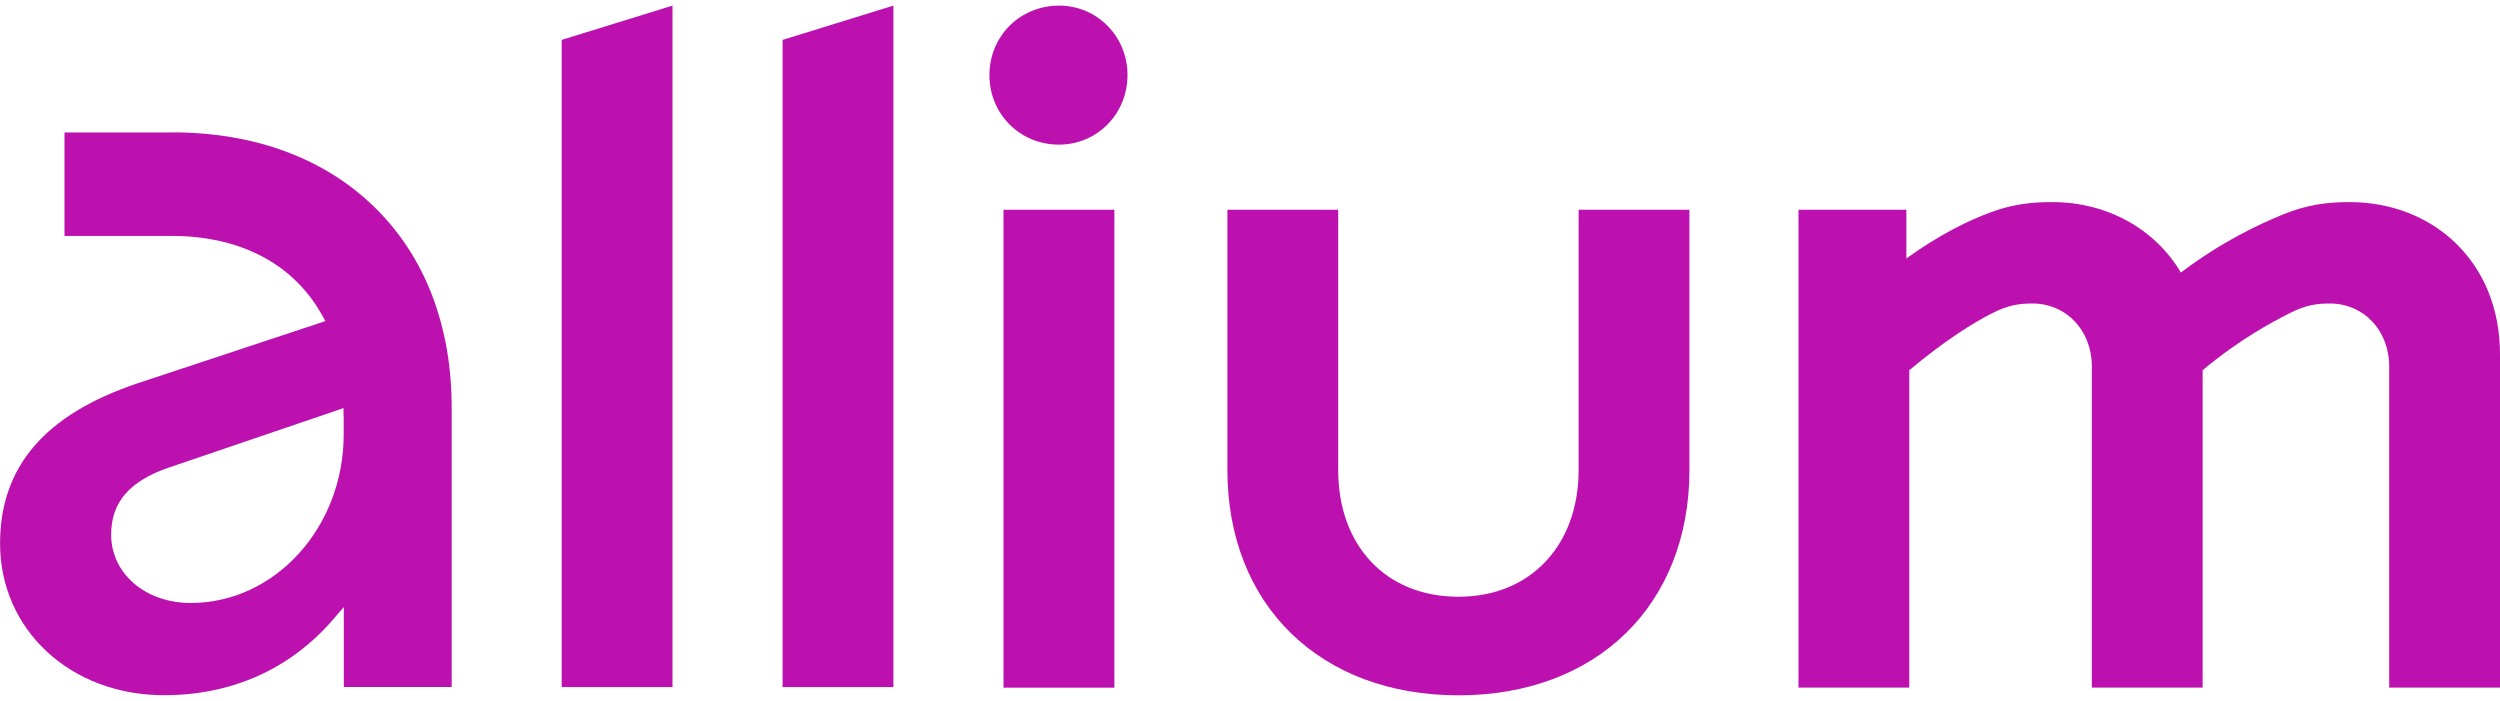
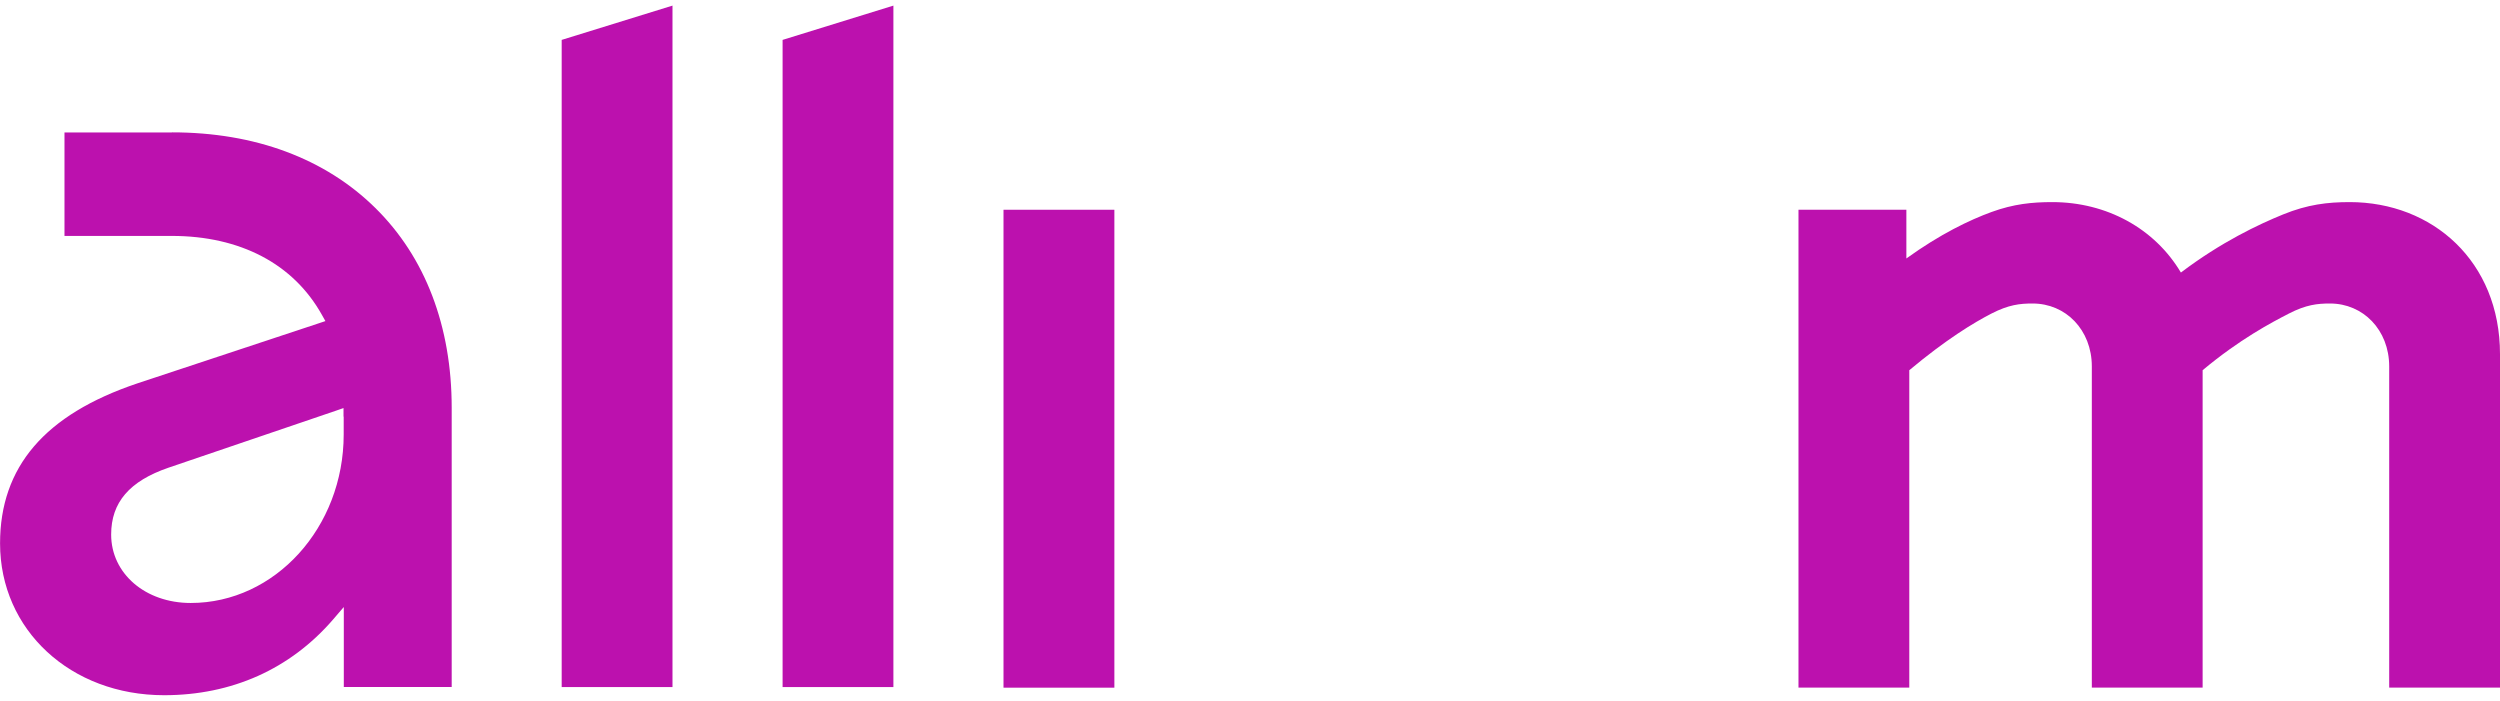
<svg xmlns="http://www.w3.org/2000/svg" width="428" height="120" viewBox="0 0 428 120" fill="none">
  <path d="M29.42 22.68H11.04V40.39H29.42C35.27 40.39 40.47 41.59 44.82 43.87C49.17 46.15 52.66 49.53 55.09 53.87L55.4 54.42L55.71 54.97L55.11 55.17L54.51 55.37L38.99 60.51L23.47 65.65C15.58 68.31 9.71 71.88 5.82 76.42C1.93 80.96 0.01 86.48 0.01 93.03C0.01 100.44 3.03 106.94 8.05 111.58C13.07 116.23 20.09 119.02 28.1 119.02C33.89 119.02 39.29 117.9 44.16 115.72C49.02 113.54 53.36 110.3 57.02 106.06L57.94 104.99L58.86 103.92V117.61H77.33V69.79C77.33 62.83 76.2 56.39 74 50.63C71.8 44.87 68.53 39.81 64.24 35.59C59.95 31.36 54.8 28.13 48.94 25.95C43.09 23.77 36.53 22.66 29.44 22.66L29.42 22.68ZM58.84 71.33V74.38C58.84 82.33 55.9 89.55 51.16 94.77C46.42 99.99 39.87 103.23 32.65 103.23C28.77 103.23 25.36 101.97 22.93 99.88C20.5 97.79 19.03 94.86 19.03 91.52C19.03 88.76 19.81 86.48 21.43 84.59C23.05 82.7 25.51 81.21 28.87 80.06L43.15 75.2L57.43 70.34L58.12 70.1L58.81 69.86V71.32L58.84 71.33Z" fill="#BC11AE" />
  <path d="M115.13 0.96V117.63H96.16V6.83L115.13 0.96Z" fill="#BC11AE" />
  <path d="M152.95 0.96V117.63H133.98V6.83L152.95 0.96Z" fill="#BC11AE" />
  <path d="M171.8 76.97V117.73H181.29H190.78V76.97V35.91H171.8V76.97Z" fill="#BC11AE" />
-   <path d="M181.29 24.76C184.59 24.76 187.52 23.43 189.63 21.28C191.74 19.13 193.03 16.16 193.03 12.86C193.03 9.56 191.74 6.59 189.63 4.44C187.52 2.29 184.59 0.96 181.29 0.96C177.99 0.96 174.94 2.29 172.81 4.44C170.68 6.59 169.39 9.56 169.39 12.86C169.39 16.16 170.68 19.13 172.81 21.28C174.94 23.43 177.92 24.76 181.29 24.76Z" fill="#BC11AE" />
-   <path d="M210.13 80.45V35.91H229.1V80.45C229.1 86.96 231.15 92.39 234.75 96.19C238.35 99.99 243.49 102.16 249.68 102.16C255.87 102.16 260.93 99.99 264.55 96.19C268.17 92.39 270.26 86.97 270.26 80.45V35.91H289.23V80.45C289.23 92.03 285.25 101.67 278.32 108.43C271.39 115.18 261.5 119.04 249.68 119.04C237.86 119.04 227.97 115.18 221.04 108.43C214.11 101.68 210.13 92.03 210.13 80.45Z" fill="#BC11AE" />
  <path d="M307.88 35.91H326.37V44.25C332.16 40.07 337.2 37.66 340.96 36.29C344.72 34.92 347.89 34.6 351.35 34.6C356.01 34.6 360.39 35.73 364.17 37.8C367.95 39.87 371.12 42.88 373.37 46.66C380.28 41.43 386.67 38.42 390.87 36.71C395.07 35 398.49 34.6 402.27 34.6C409.34 34.6 415.78 37.13 420.44 41.65C425.1 46.17 428 52.68 428 60.64V117.72H409.03V62.73C409.03 59.59 407.9 56.9 406.08 54.99C404.25 53.08 401.72 51.96 398.91 51.96C396.74 51.96 394.81 52.16 391.84 53.69C388.87 55.22 383.44 58.07 377.09 63.38V117.72H358.12V62.73C358.12 59.59 356.99 56.9 355.17 54.99C353.35 53.08 350.81 51.96 347.99 51.96C345.82 51.96 343.89 52.16 340.92 53.69C337.95 55.22 333.22 58.07 326.87 63.38V117.72H307.9V35.9L307.88 35.91Z" fill="#BC11AE" />
</svg>